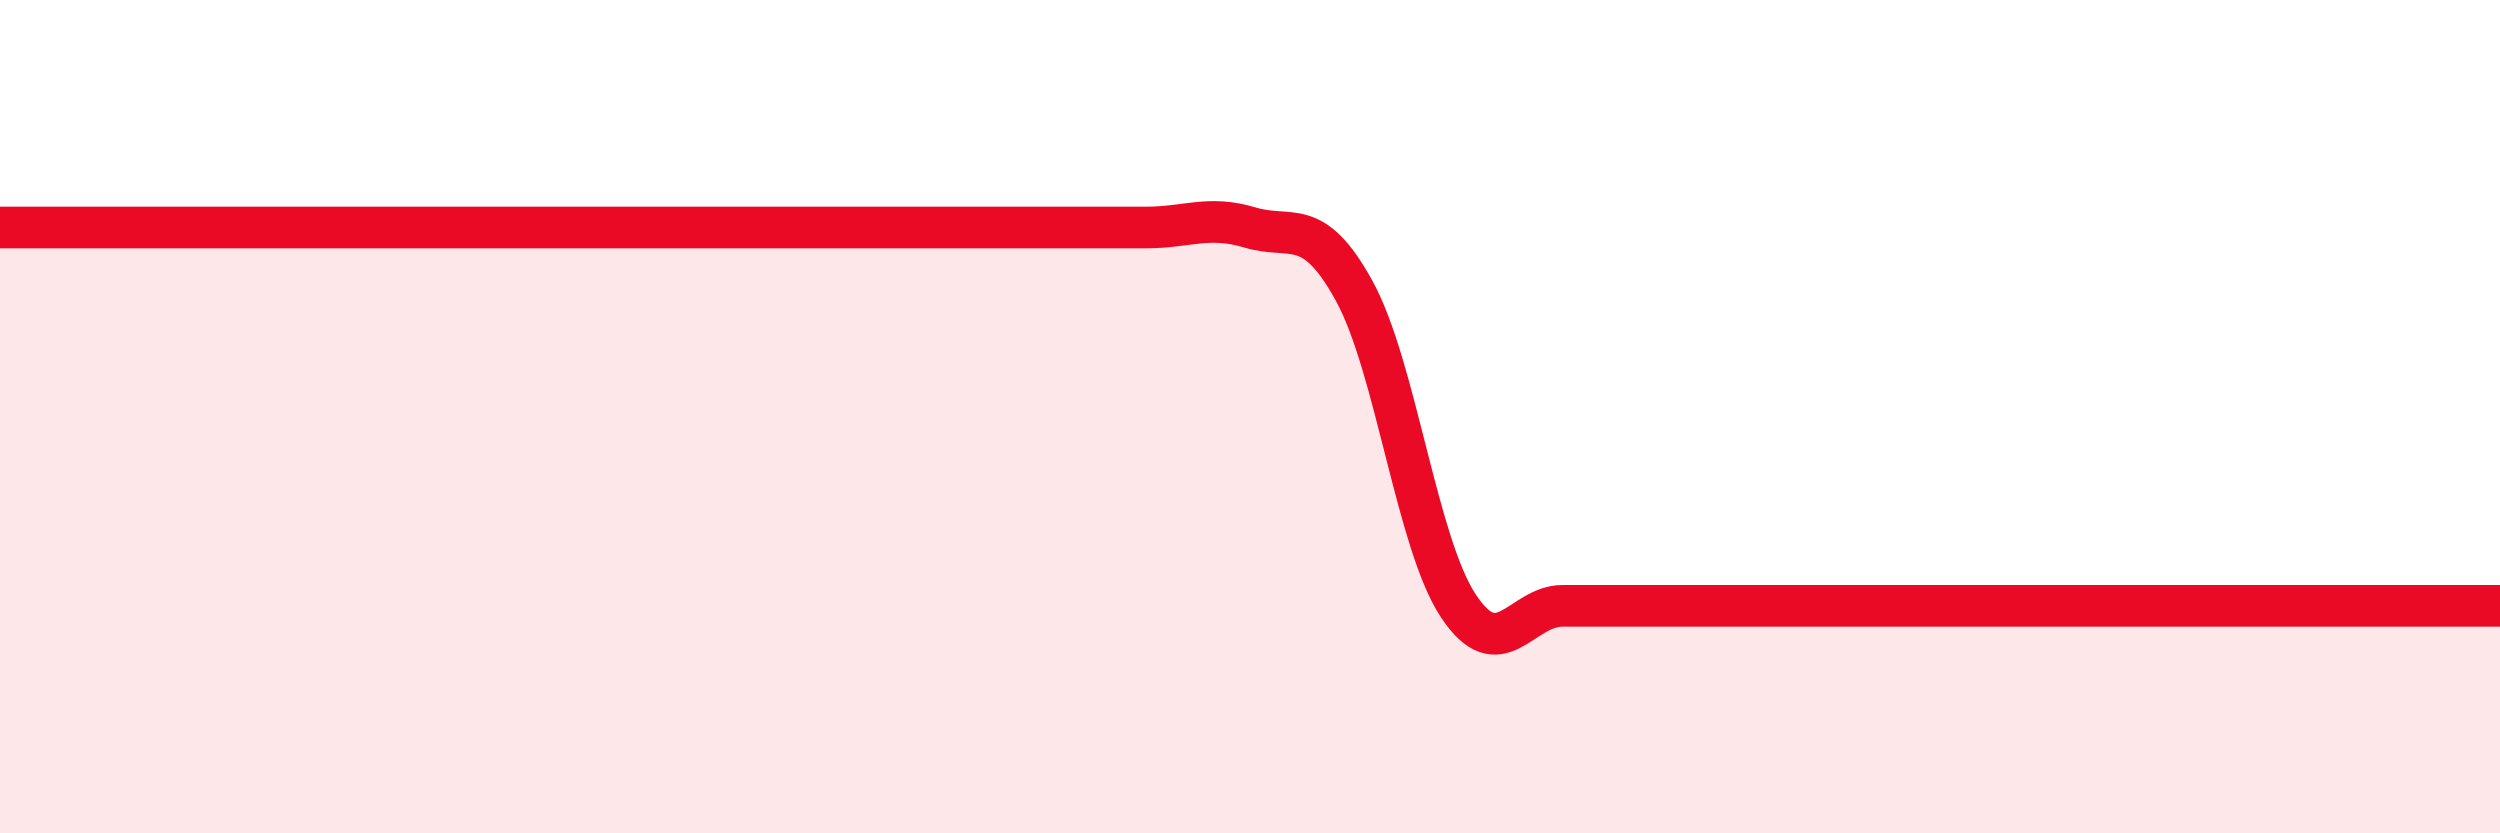
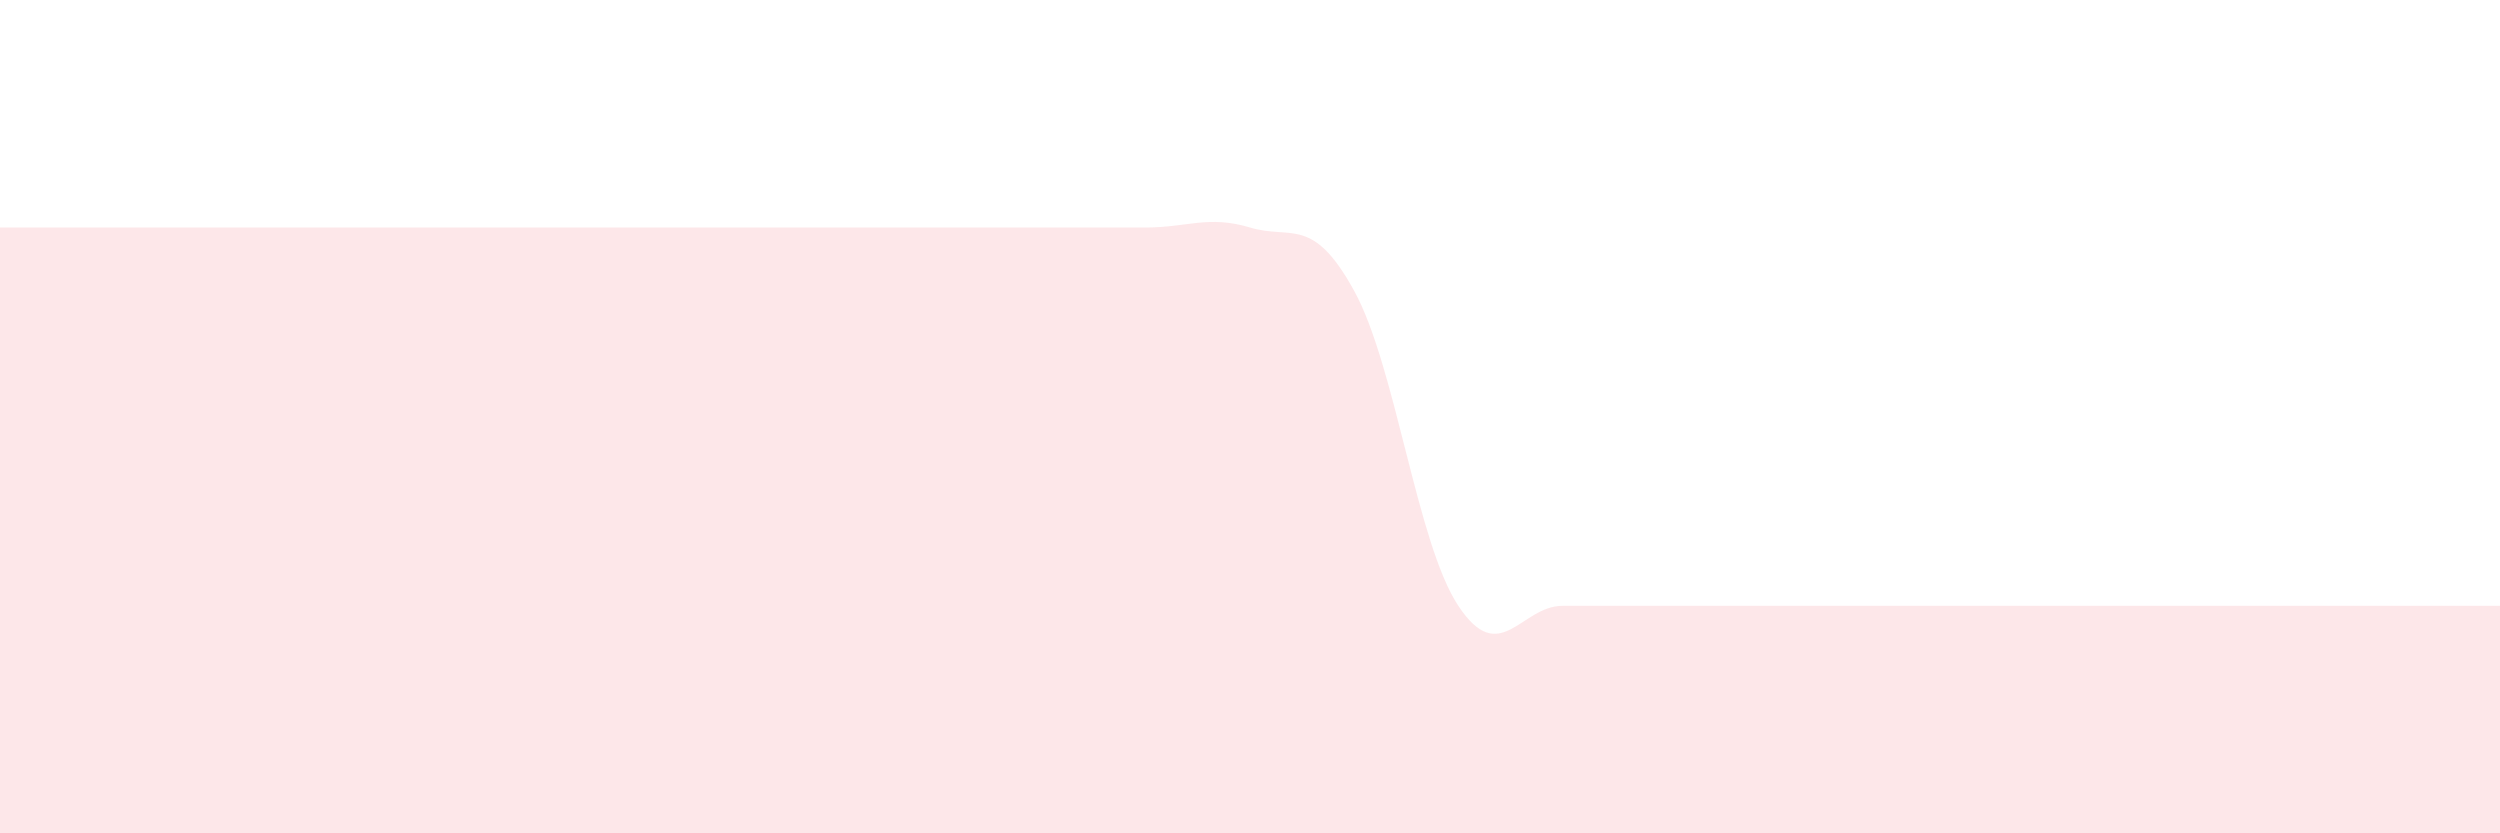
<svg xmlns="http://www.w3.org/2000/svg" width="60" height="20" viewBox="0 0 60 20">
  <path d="M 0,5.46 C 0.5,5.46 1.5,5.46 2.5,5.46 C 3.5,5.46 4,5.46 5,5.46 C 6,5.46 6.5,5.46 7.5,5.46 C 8.5,5.46 9,5.46 10,5.46 C 11,5.46 11.5,5.46 12.5,5.46 C 13.5,5.46 14,5.46 15,5.46 C 16,5.46 16.5,5.46 17.5,5.46 C 18.5,5.46 19,5.46 20,5.46 C 21,5.46 21.5,5.46 22.5,5.46 C 23.5,5.46 24,5.46 25,5.46 C 26,5.46 26.5,5.46 27.5,5.46 C 28.5,5.46 29,5.16 30,5.46 C 31,5.76 31.5,5.16 32.5,6.98 C 33.5,8.8 34,13.03 35,14.54 C 36,16.05 36.5,14.54 37.5,14.54 C 38.5,14.54 39,14.54 40,14.54 C 41,14.54 41.5,14.54 42.5,14.54 C 43.5,14.54 44,14.54 45,14.54 C 46,14.54 46.5,14.54 47.5,14.54 C 48.5,14.54 49,14.54 50,14.54 C 51,14.54 51.5,14.54 52.5,14.54 C 53.5,14.54 53.5,14.54 55,14.54 C 56.5,14.54 59,14.54 60,14.54L60 20L0 20Z" fill="#EB0A25" opacity="0.1" stroke-linecap="round" stroke-linejoin="round" />
-   <path d="M 0,5.46 C 0.5,5.46 1.5,5.46 2.5,5.46 C 3.5,5.46 4,5.46 5,5.46 C 6,5.46 6.5,5.46 7.5,5.46 C 8.5,5.46 9,5.46 10,5.46 C 11,5.46 11.5,5.46 12.5,5.46 C 13.5,5.46 14,5.46 15,5.46 C 16,5.46 16.5,5.46 17.5,5.46 C 18.5,5.46 19,5.46 20,5.46 C 21,5.46 21.5,5.46 22.5,5.46 C 23.5,5.46 24,5.46 25,5.46 C 26,5.46 26.5,5.46 27.5,5.46 C 28.5,5.46 29,5.16 30,5.46 C 31,5.76 31.5,5.16 32.5,6.98 C 33.5,8.8 34,13.03 35,14.54 C 36,16.05 36.5,14.54 37.5,14.54 C 38.5,14.54 39,14.54 40,14.54 C 41,14.54 41.5,14.54 42.5,14.54 C 43.5,14.54 44,14.54 45,14.54 C 46,14.54 46.5,14.54 47.5,14.54 C 48.5,14.54 49,14.54 50,14.54 C 51,14.54 51.5,14.54 52.5,14.54 C 53.5,14.54 53.5,14.54 55,14.54 C 56.5,14.54 59,14.54 60,14.54" stroke="#EB0A25" stroke-width="1" fill="none" stroke-linecap="round" stroke-linejoin="round" />
</svg>